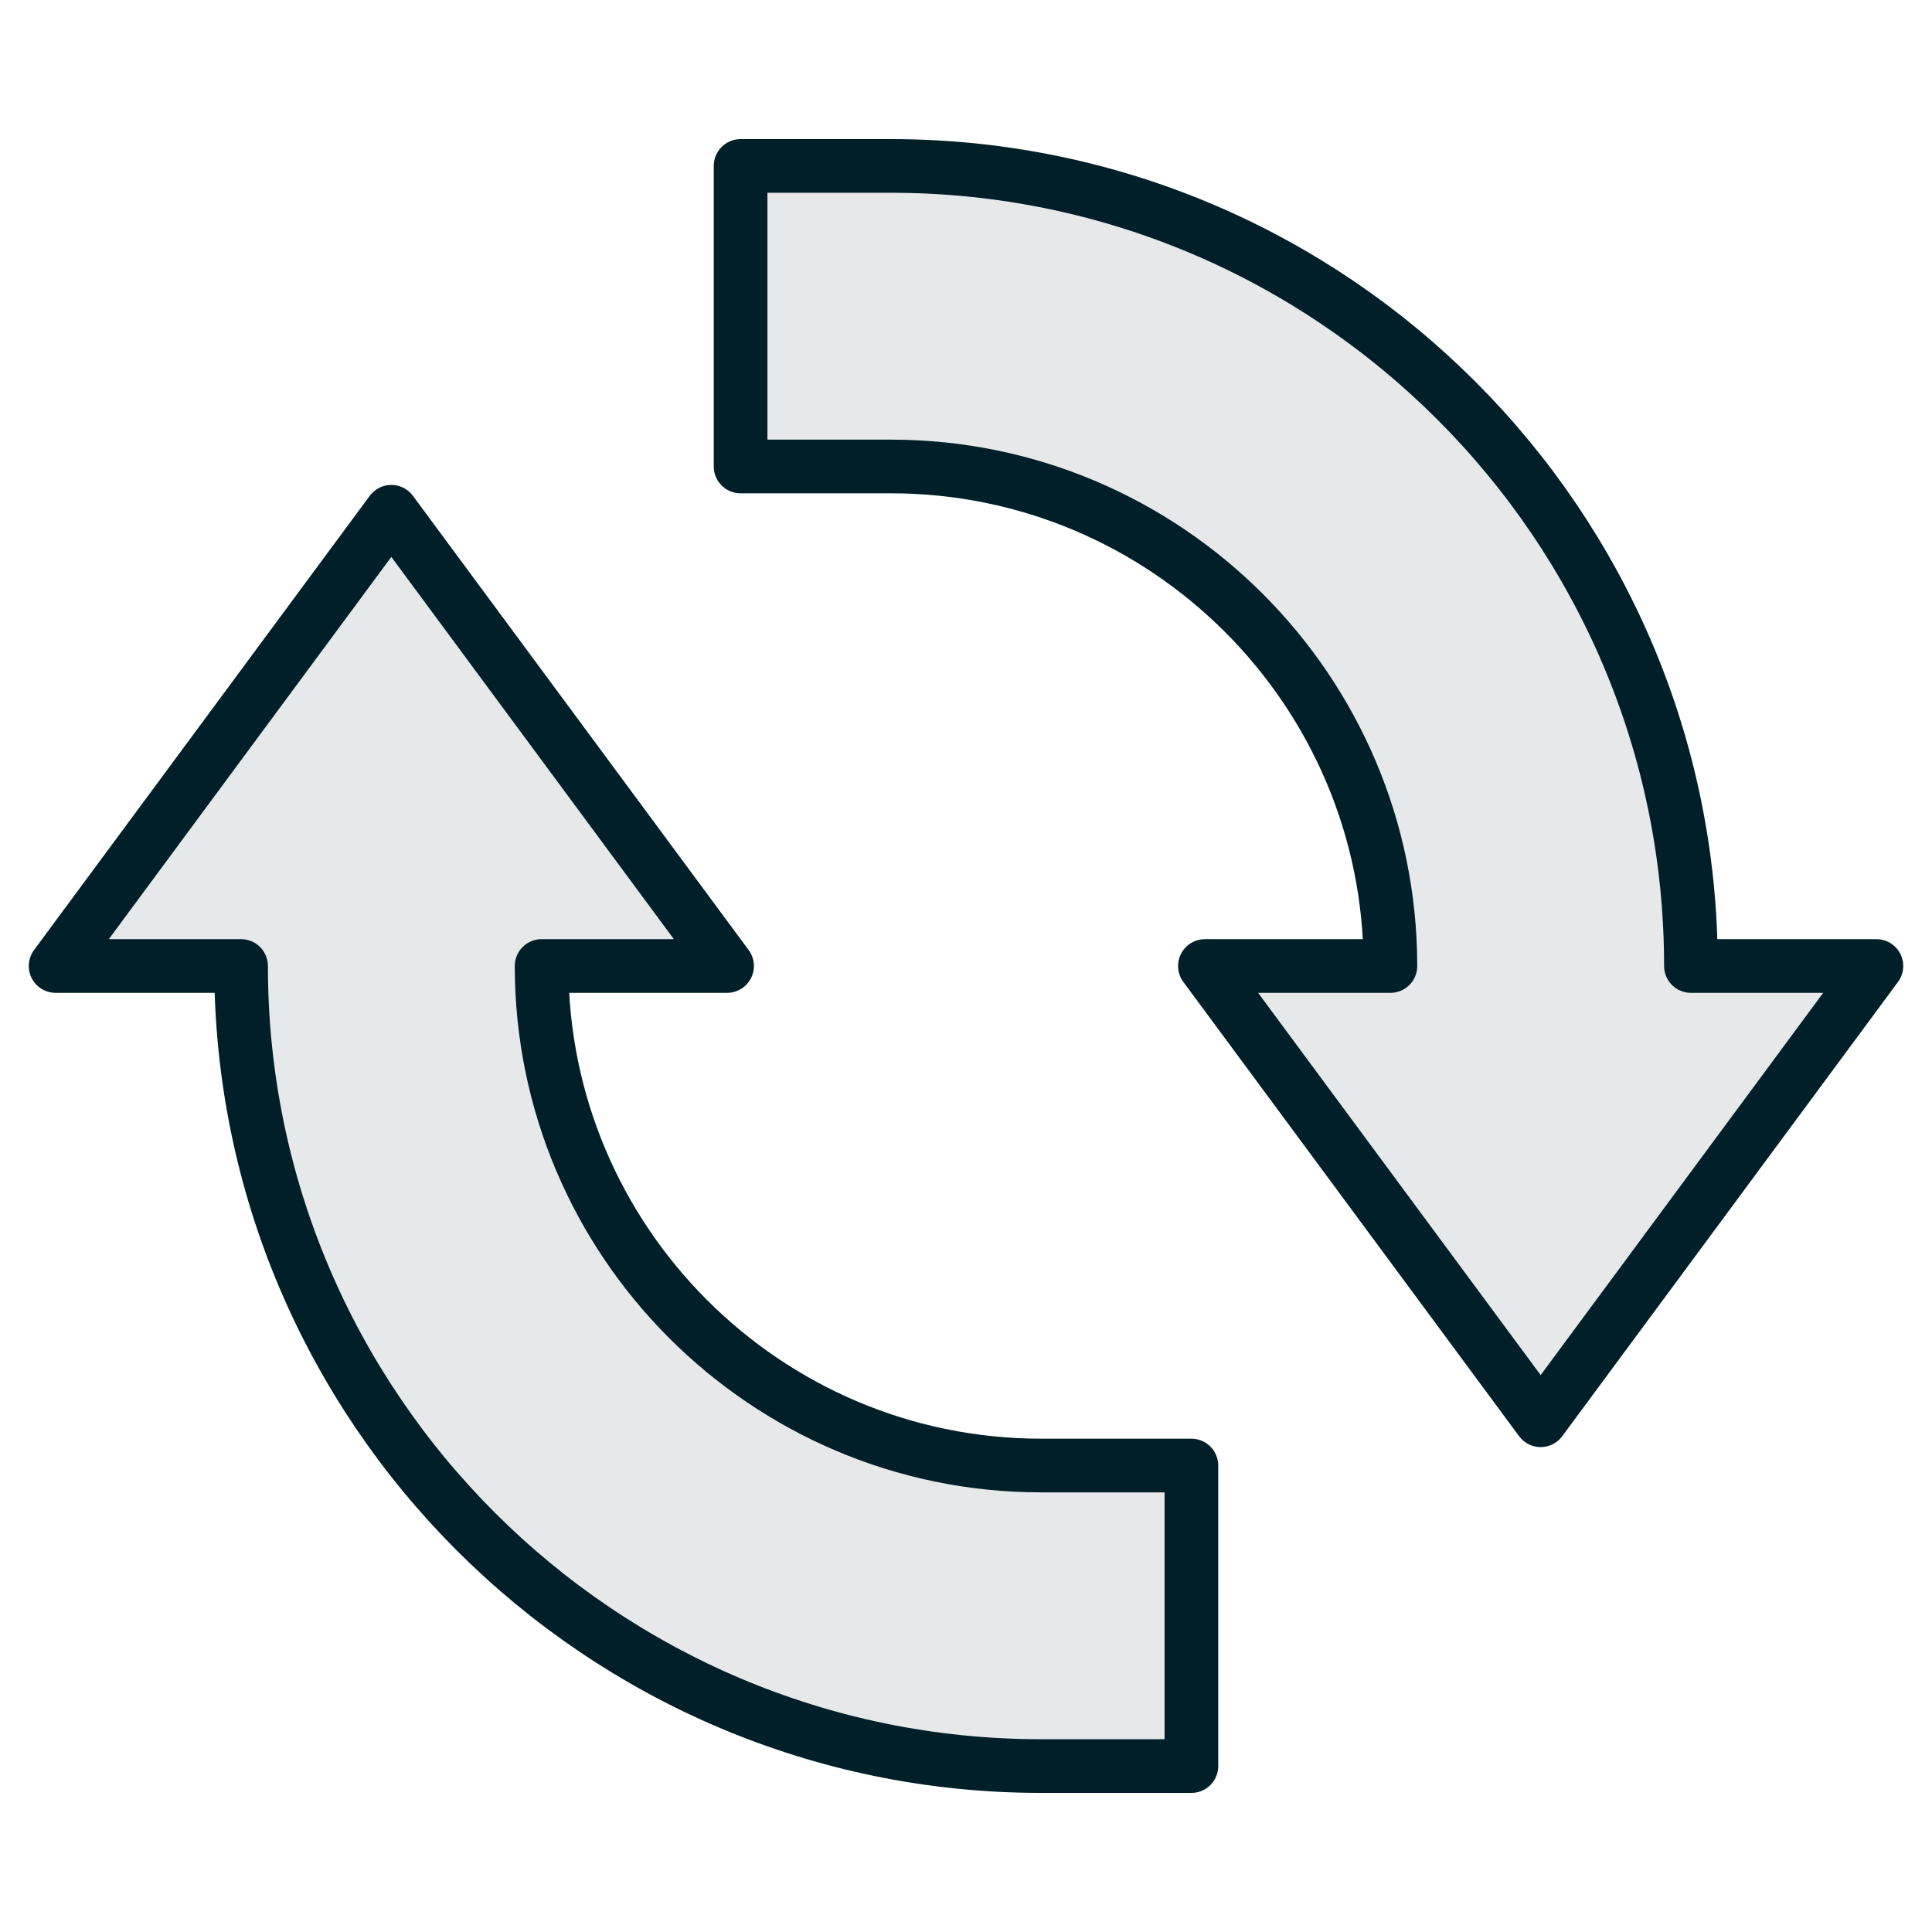
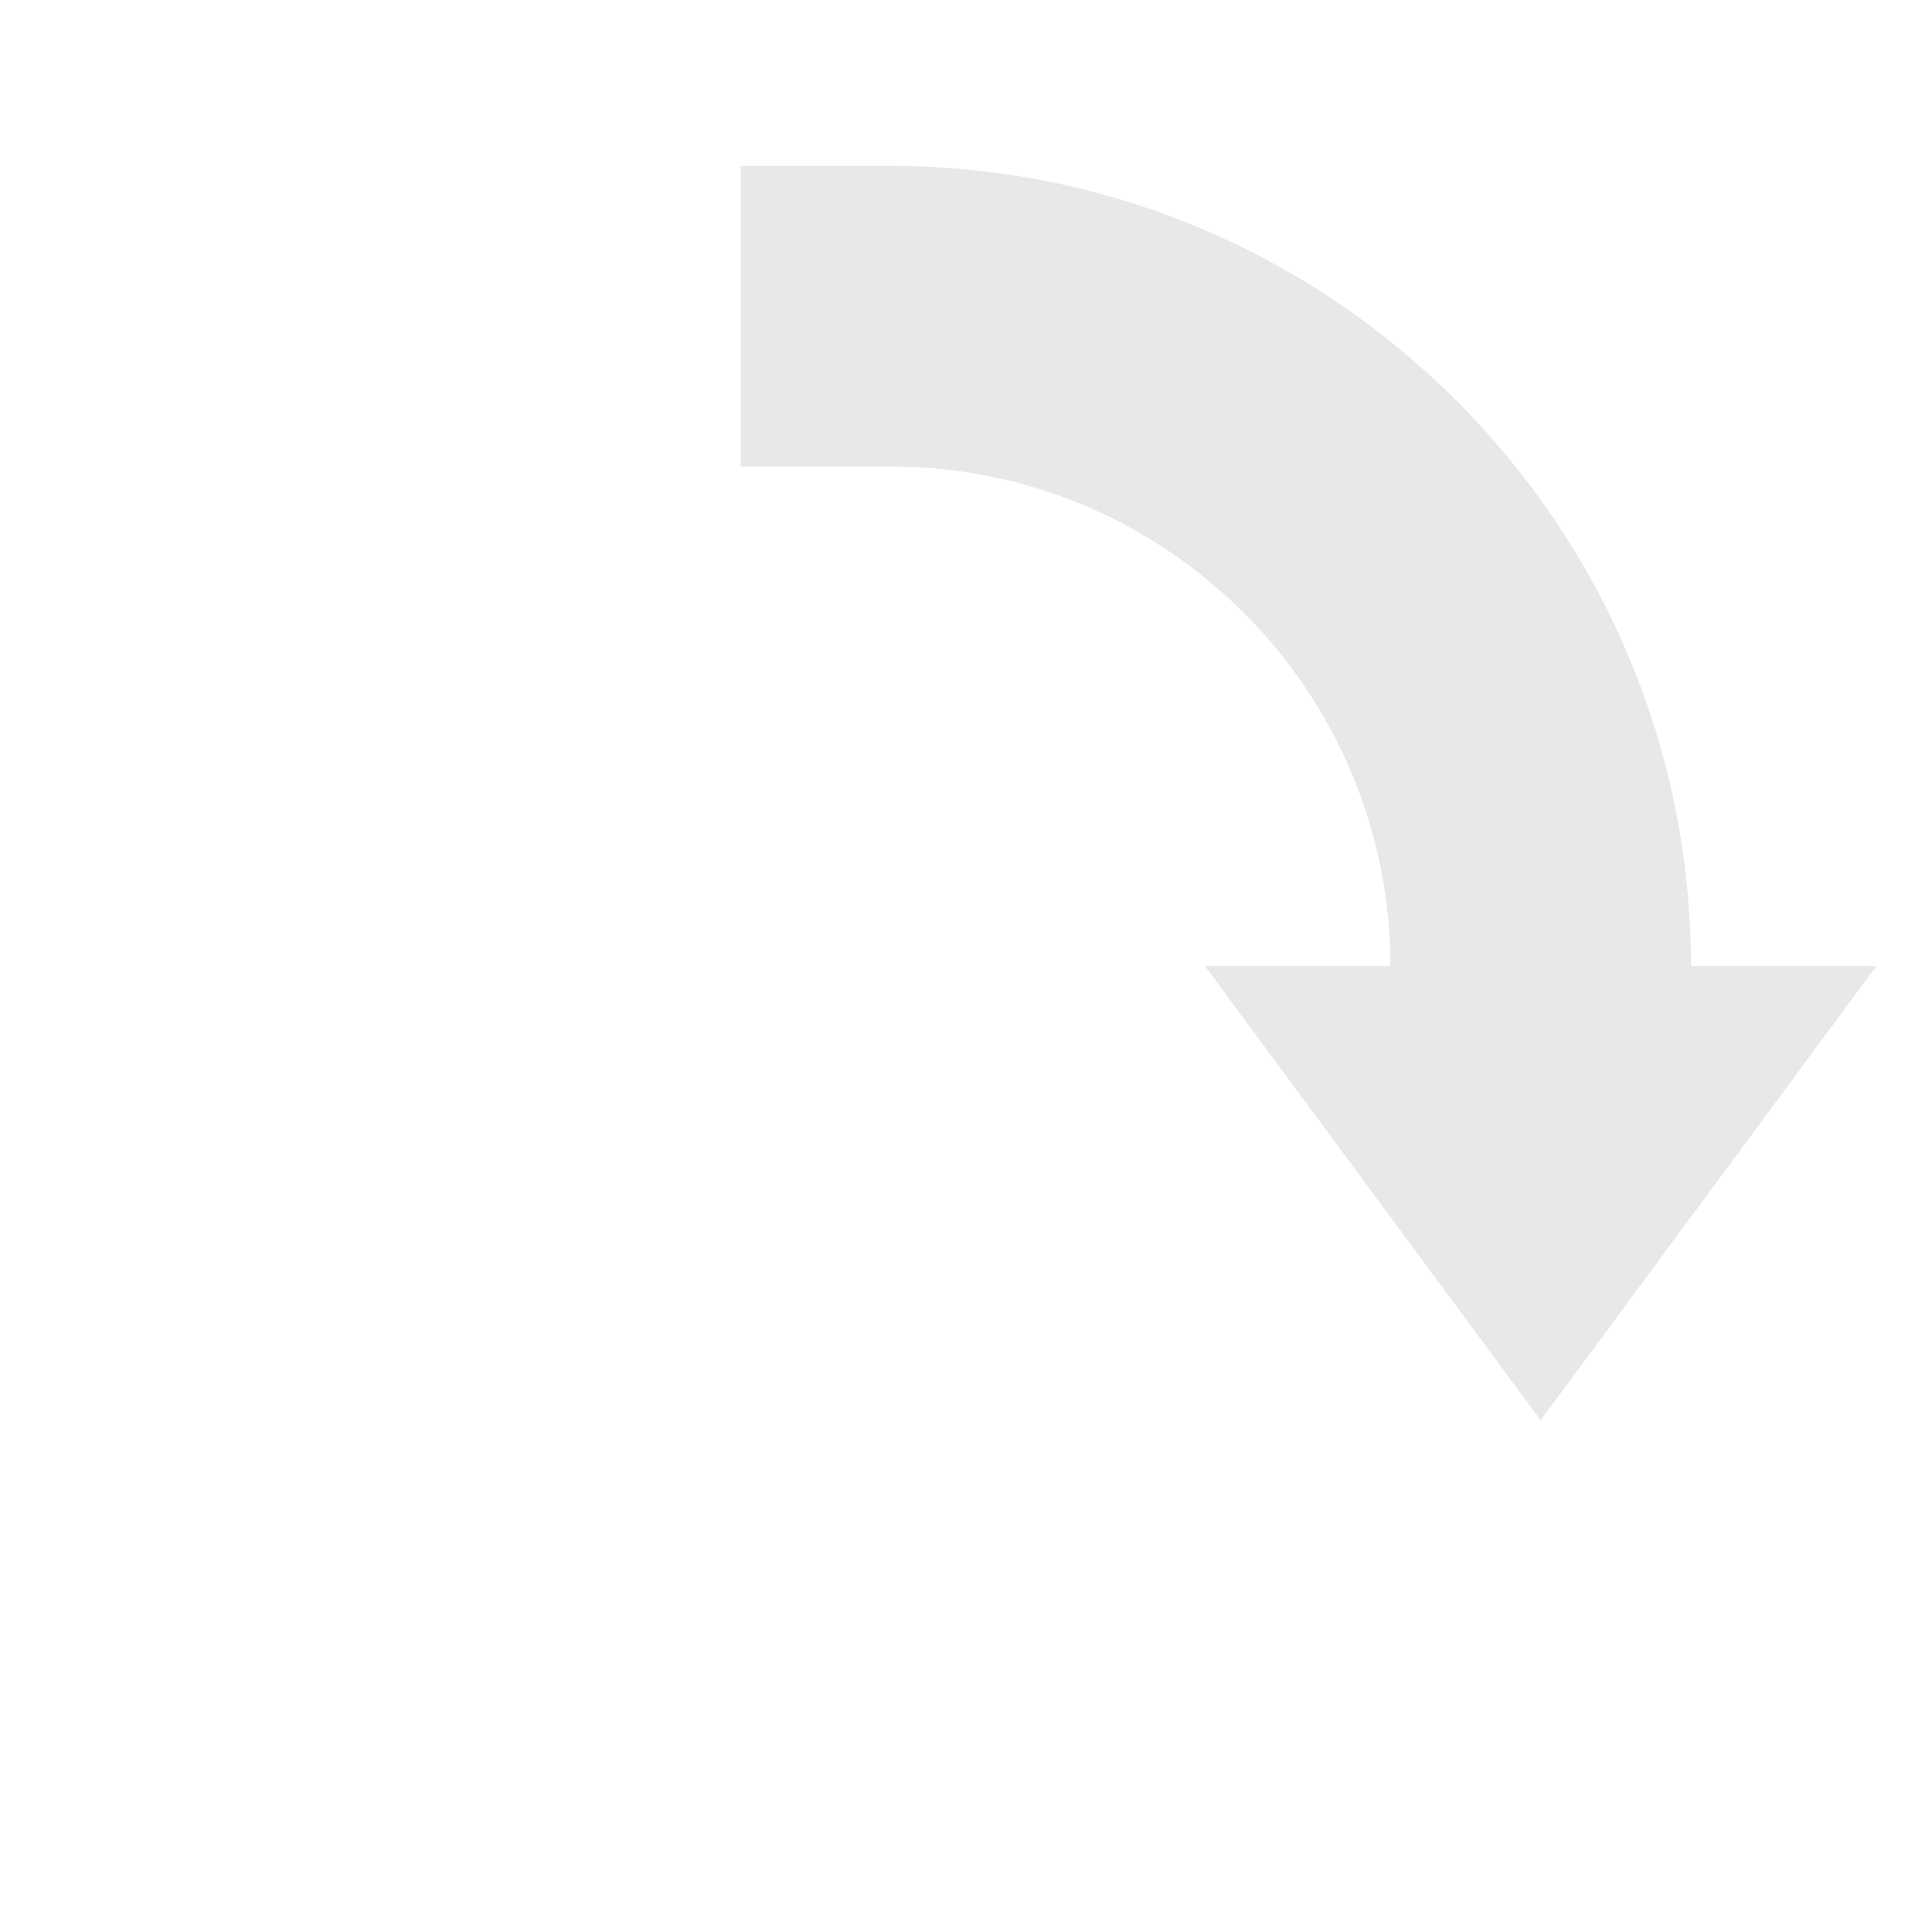
<svg xmlns="http://www.w3.org/2000/svg" viewBox="0 0 90 90" id="Layer_1">
  <defs>
    <style>.cls-1{fill:none;stroke:#001f28;stroke-linecap:round;stroke-linejoin:round;stroke-width:2.5px;}.cls-2{fill:#e6e8e9;}</style>
  </defs>
-   <path d="M25.23,45h8.64l-15.64-21.16L2.59,45h8.64c0,20.55,16.72,37.27,37.27,37.27h7v-14h-7c-12.83,0-23.27-10.44-23.27-23.27Z" class="cls-2" />
  <path d="M78.77,45c0-20.55-16.72-37.27-37.27-37.27h-7v14h7c12.83,0,23.27,10.44,23.27,23.27h-8.64l15.64,21.16,15.64-21.16h-8.64Z" class="cls-2" />
-   <path d="M25.23,45h8.64l-15.64-21.16L2.59,45h8.64c0,20.55,16.72,37.27,37.27,37.27h7v-14h-7c-12.83,0-23.27-10.44-23.27-23.27Z" class="cls-1" />
-   <path d="M78.77,45c0-20.55-16.72-37.27-37.27-37.27h-7v14h7c12.83,0,23.27,10.44,23.27,23.27h-8.64l15.64,21.16,15.64-21.16h-8.64Z" class="cls-1" />
</svg>